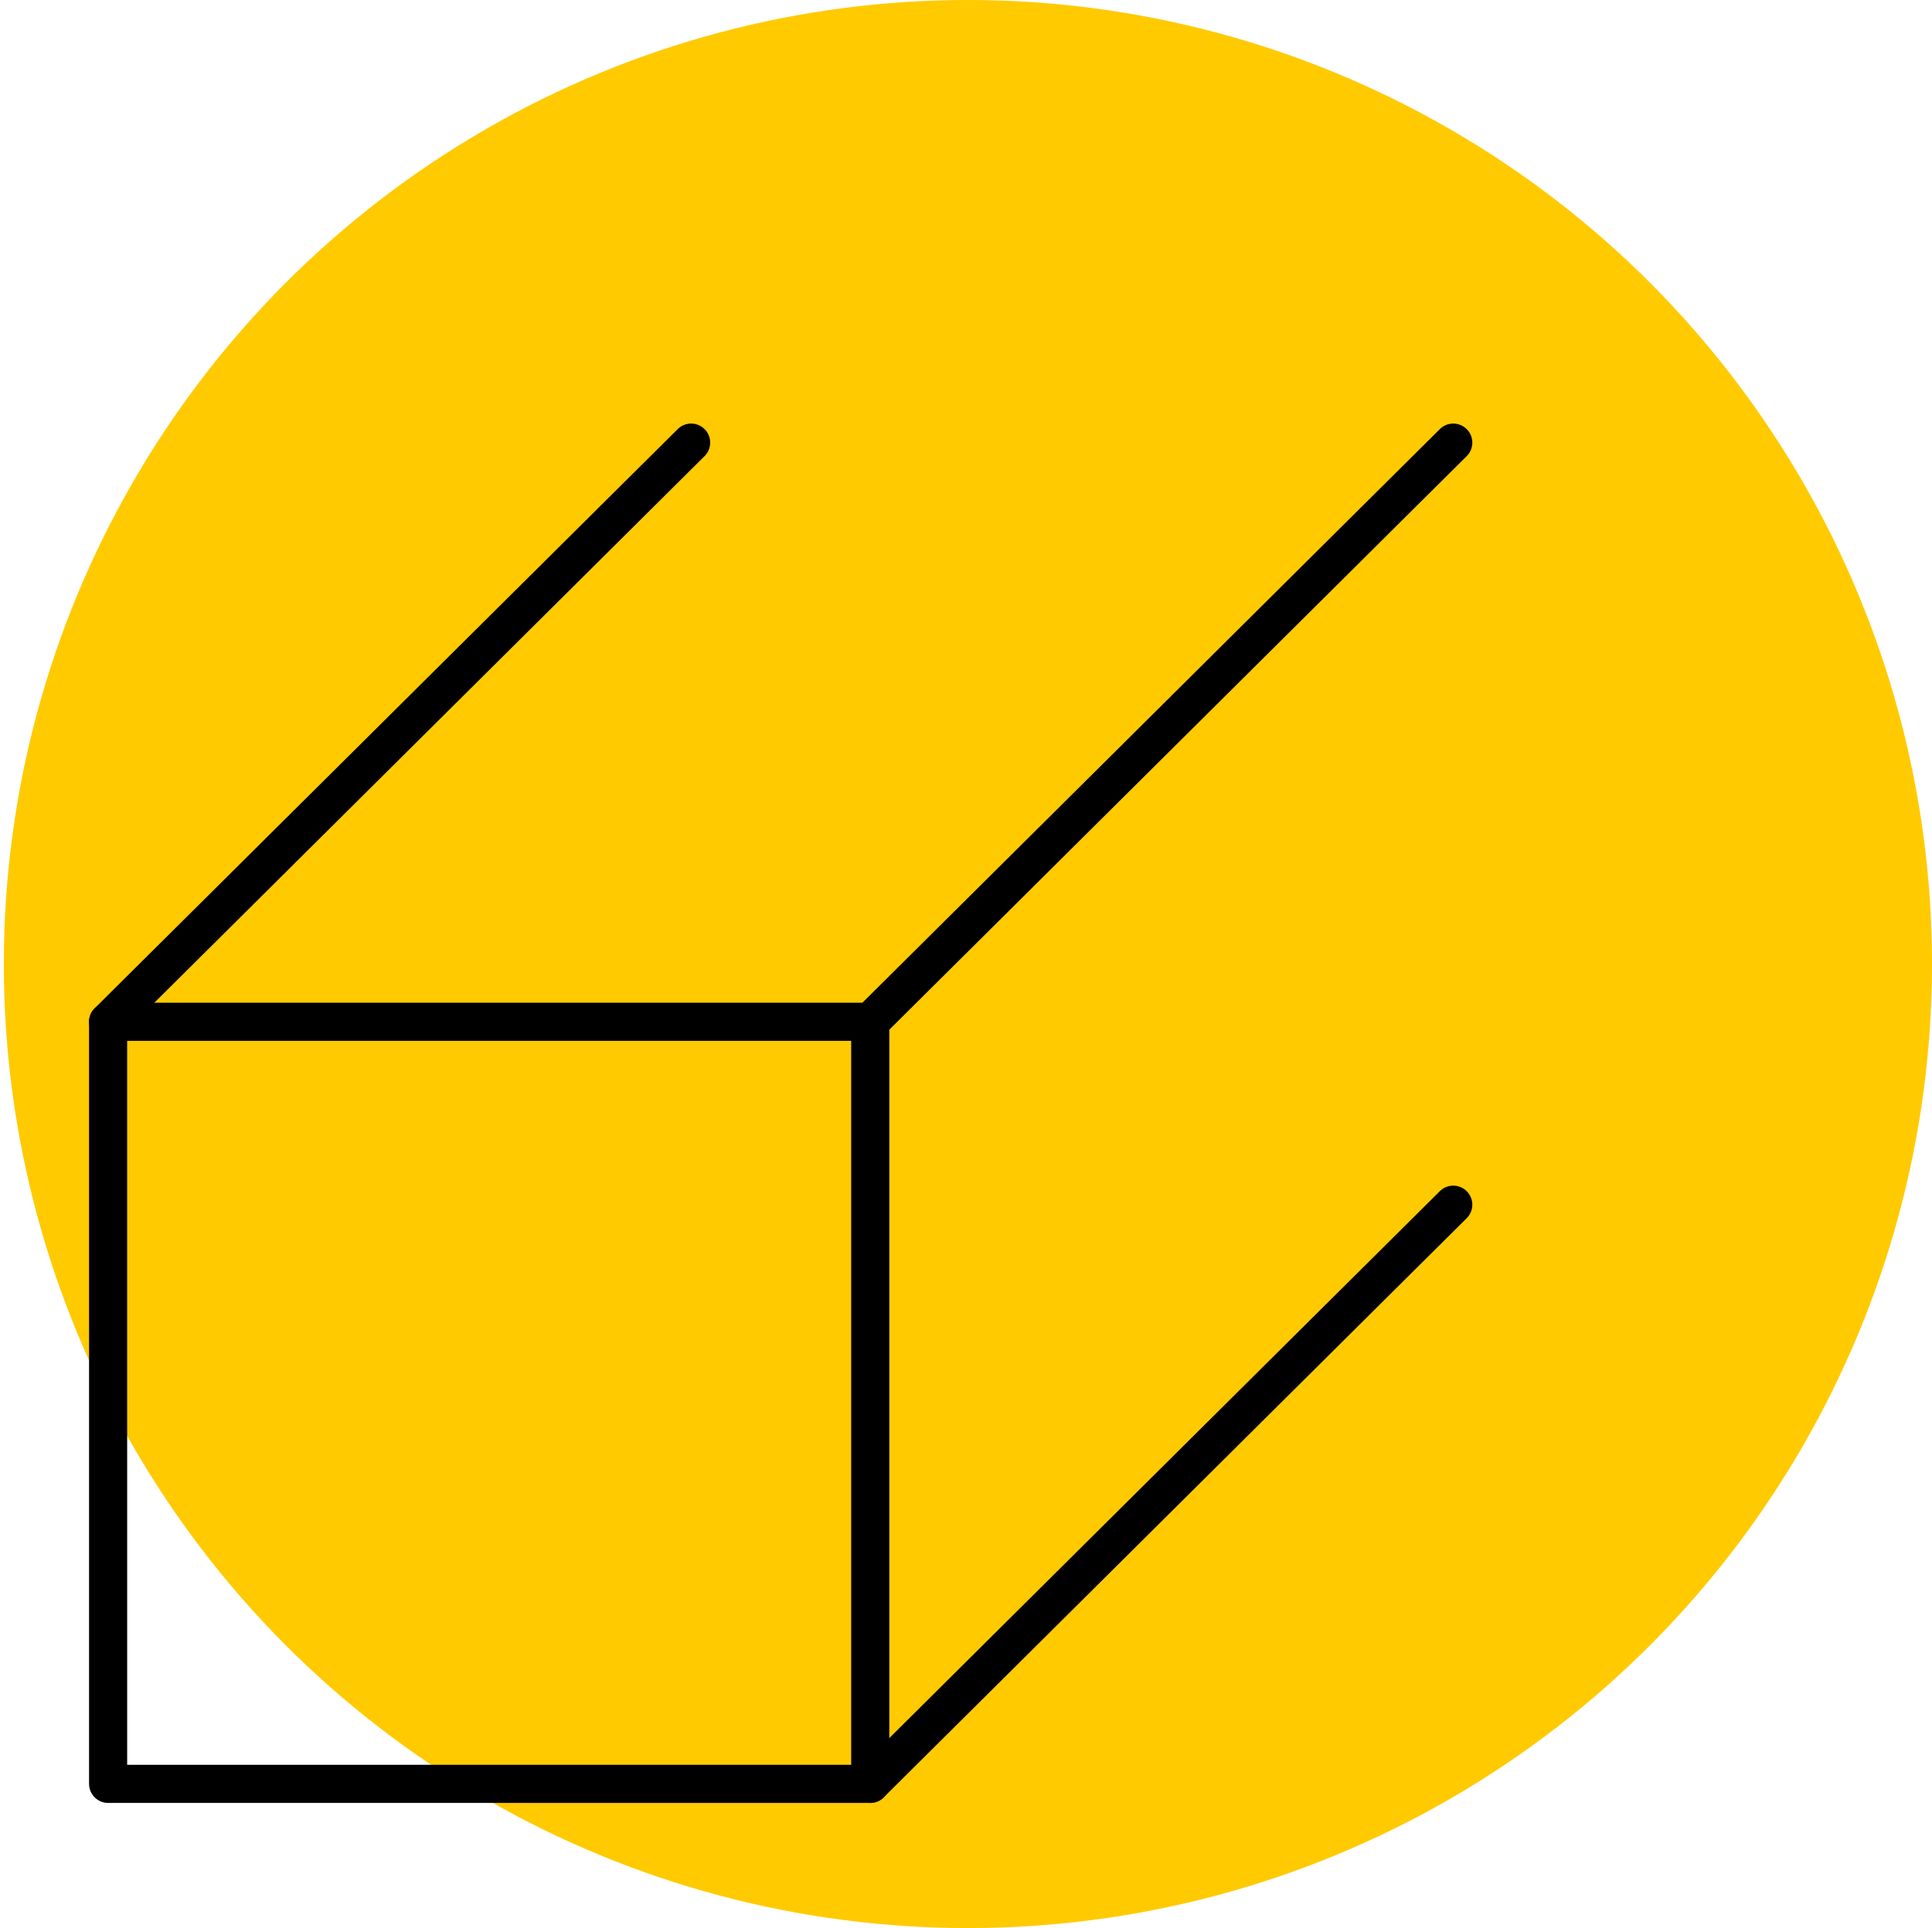
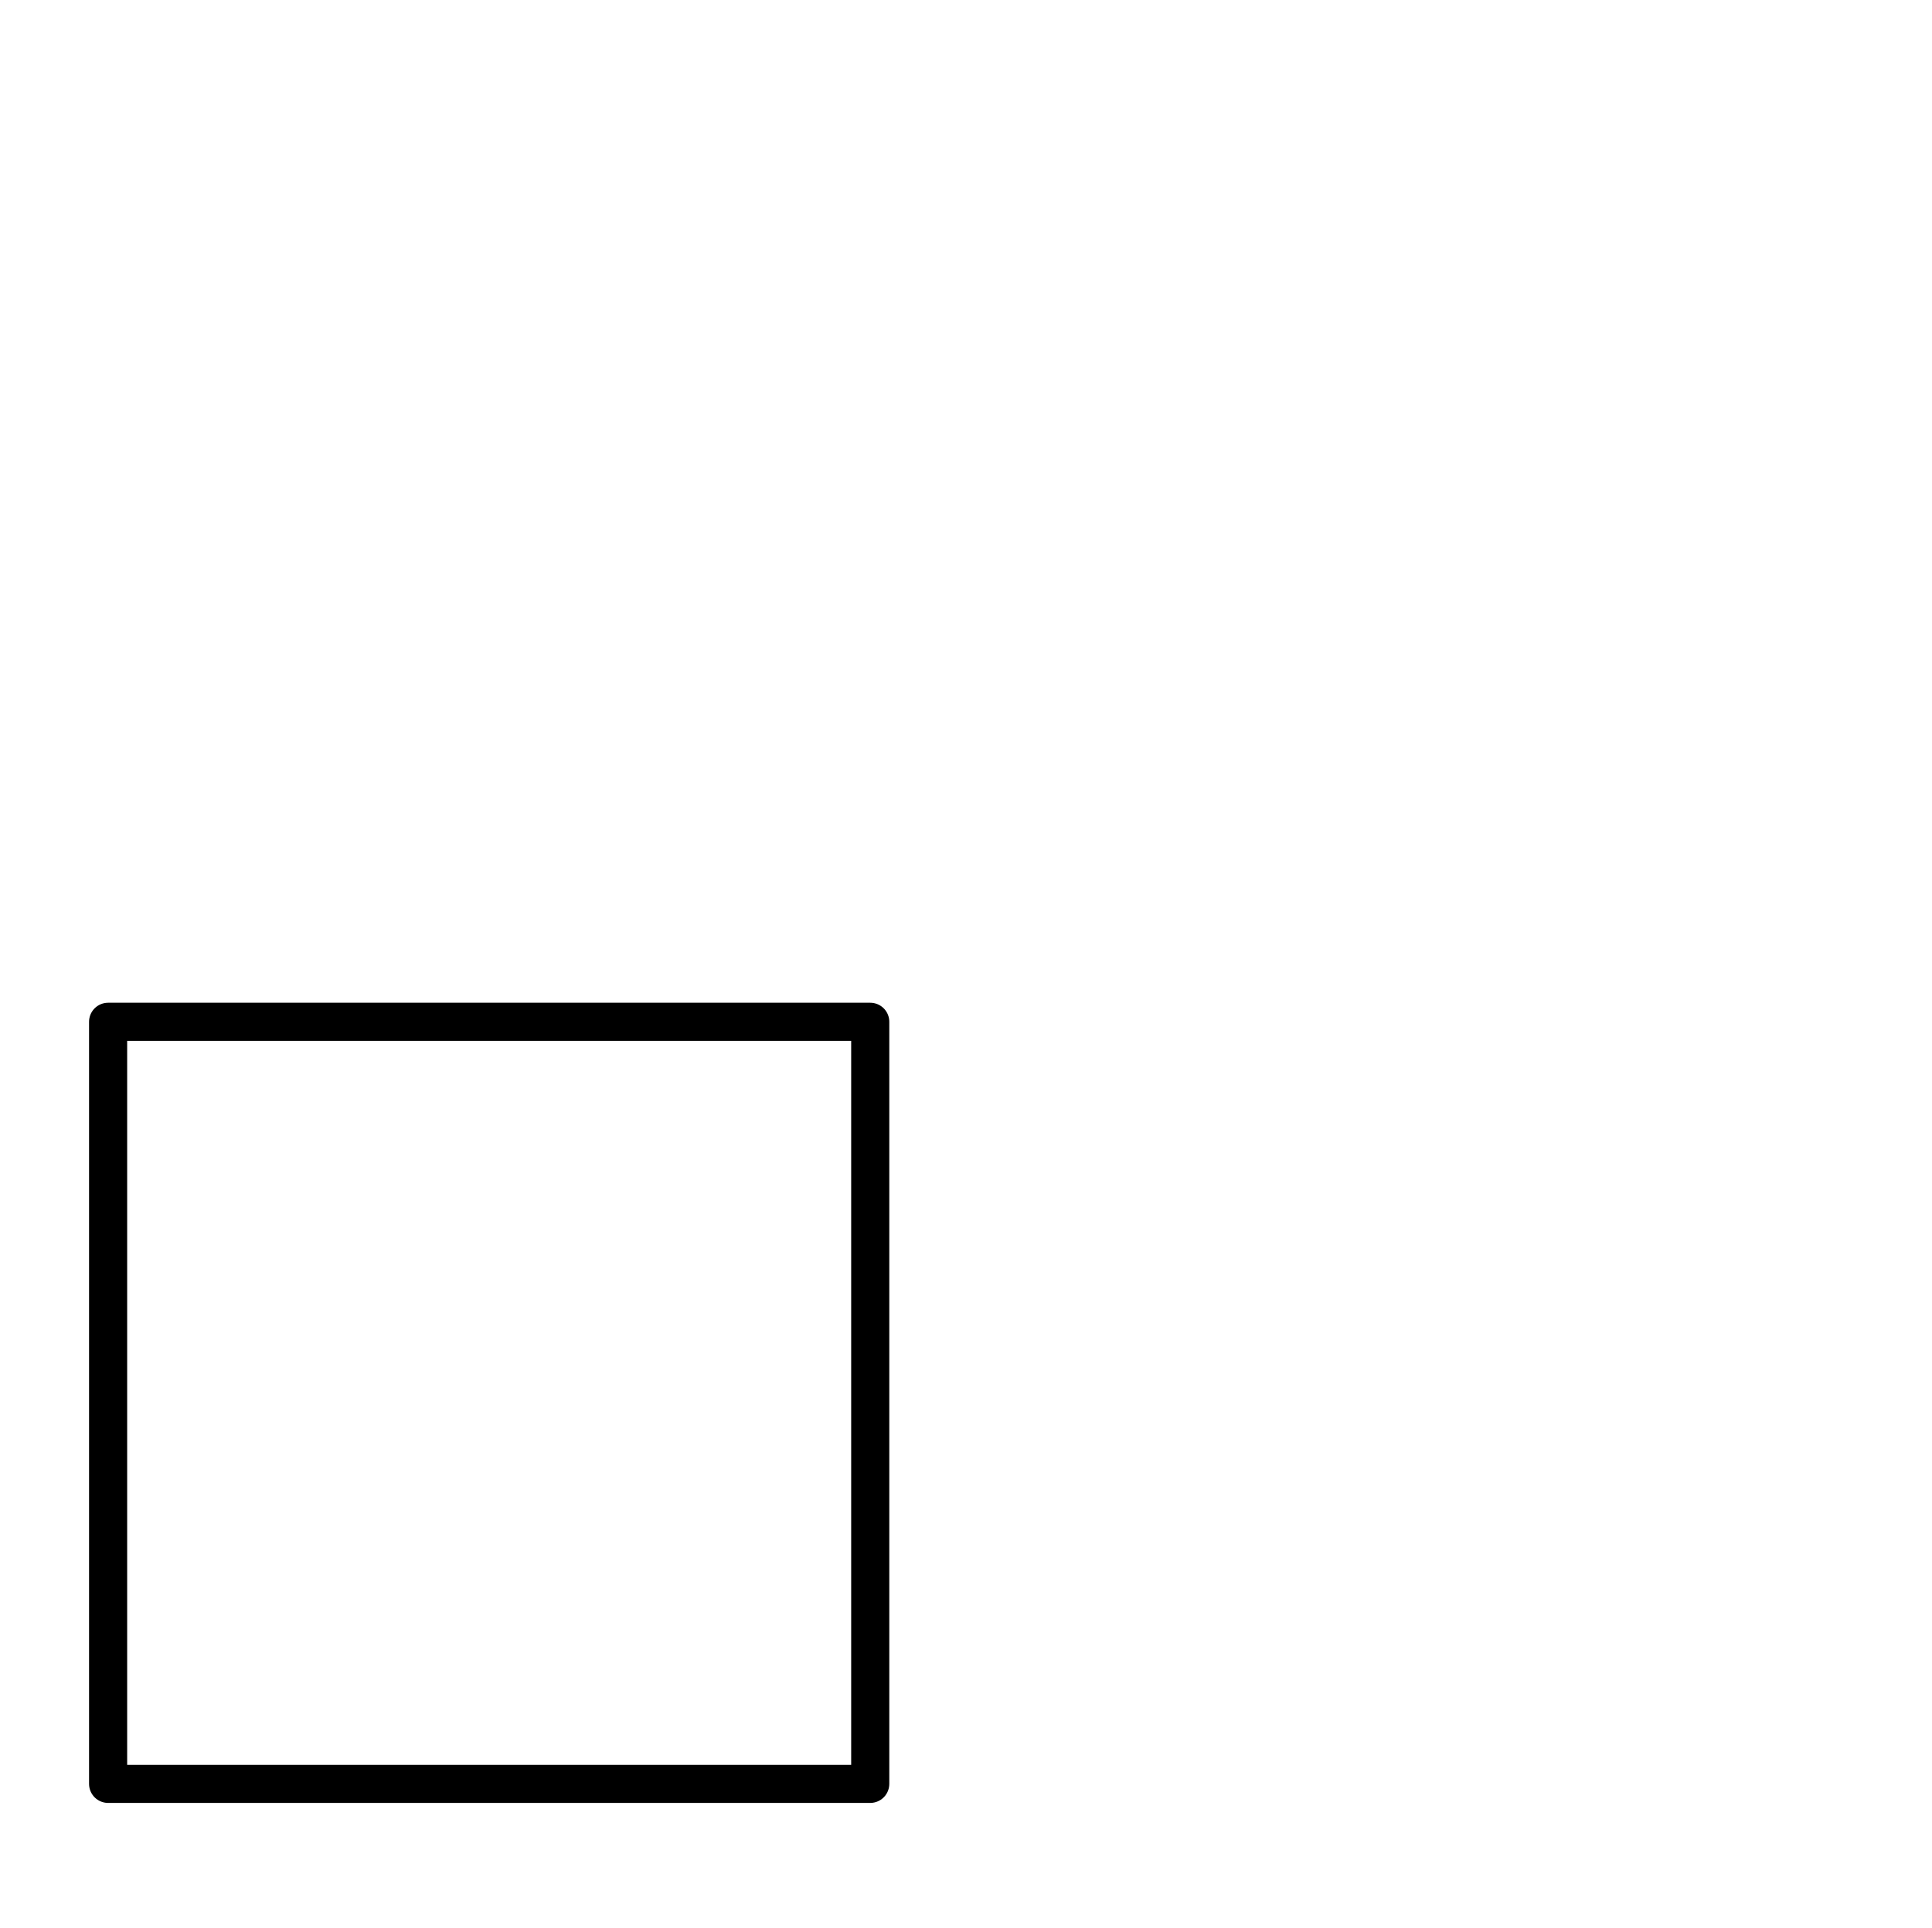
<svg xmlns="http://www.w3.org/2000/svg" viewBox="0 0 50.7 50.6">
-   <circle cx="25.4" cy="25.3" r="25.3" fill-rule="evenodd" fill="#ffca00" />
  <g fill="none" stroke="#000" stroke-linejoin="round">
    <path d="M2.837 26.816h20v20h-20z" />
-     <path d="M22.837 26.816l15.3-15.2m-15.3 35.2l15.3-15.2m-35.3-4.8l15.3-15.2" stroke-linecap="round" />
  </g>
</svg>